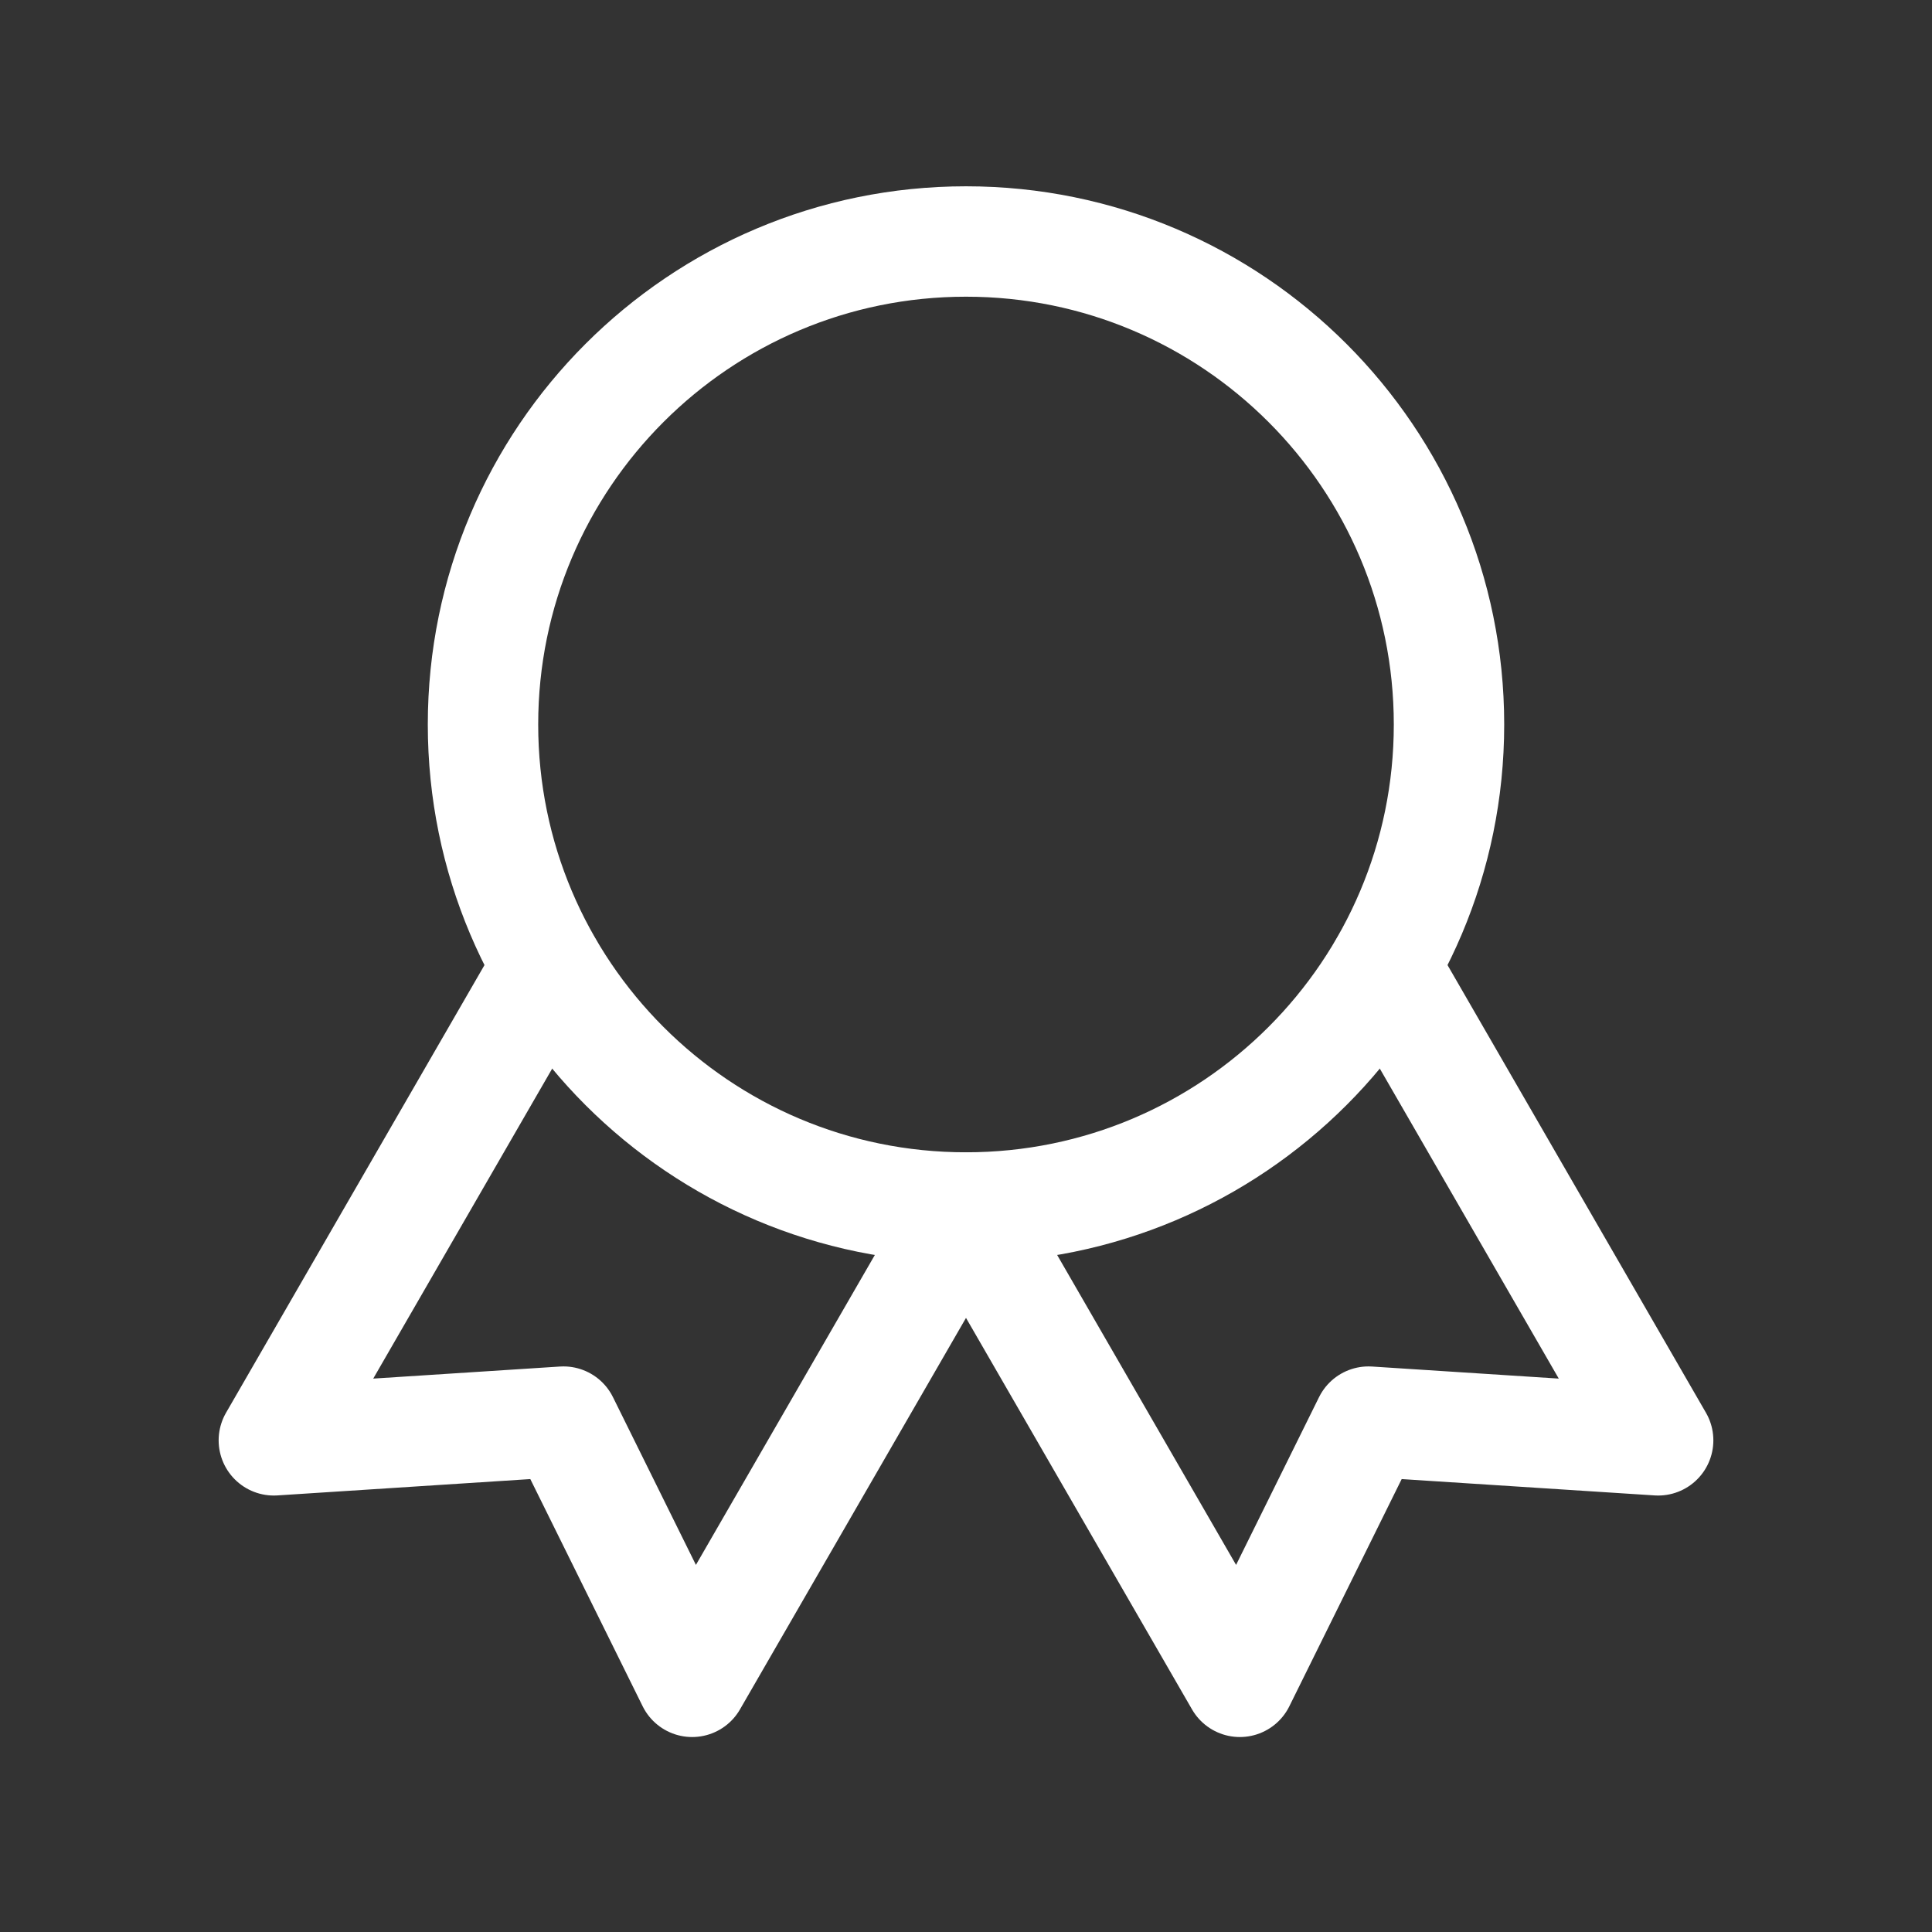
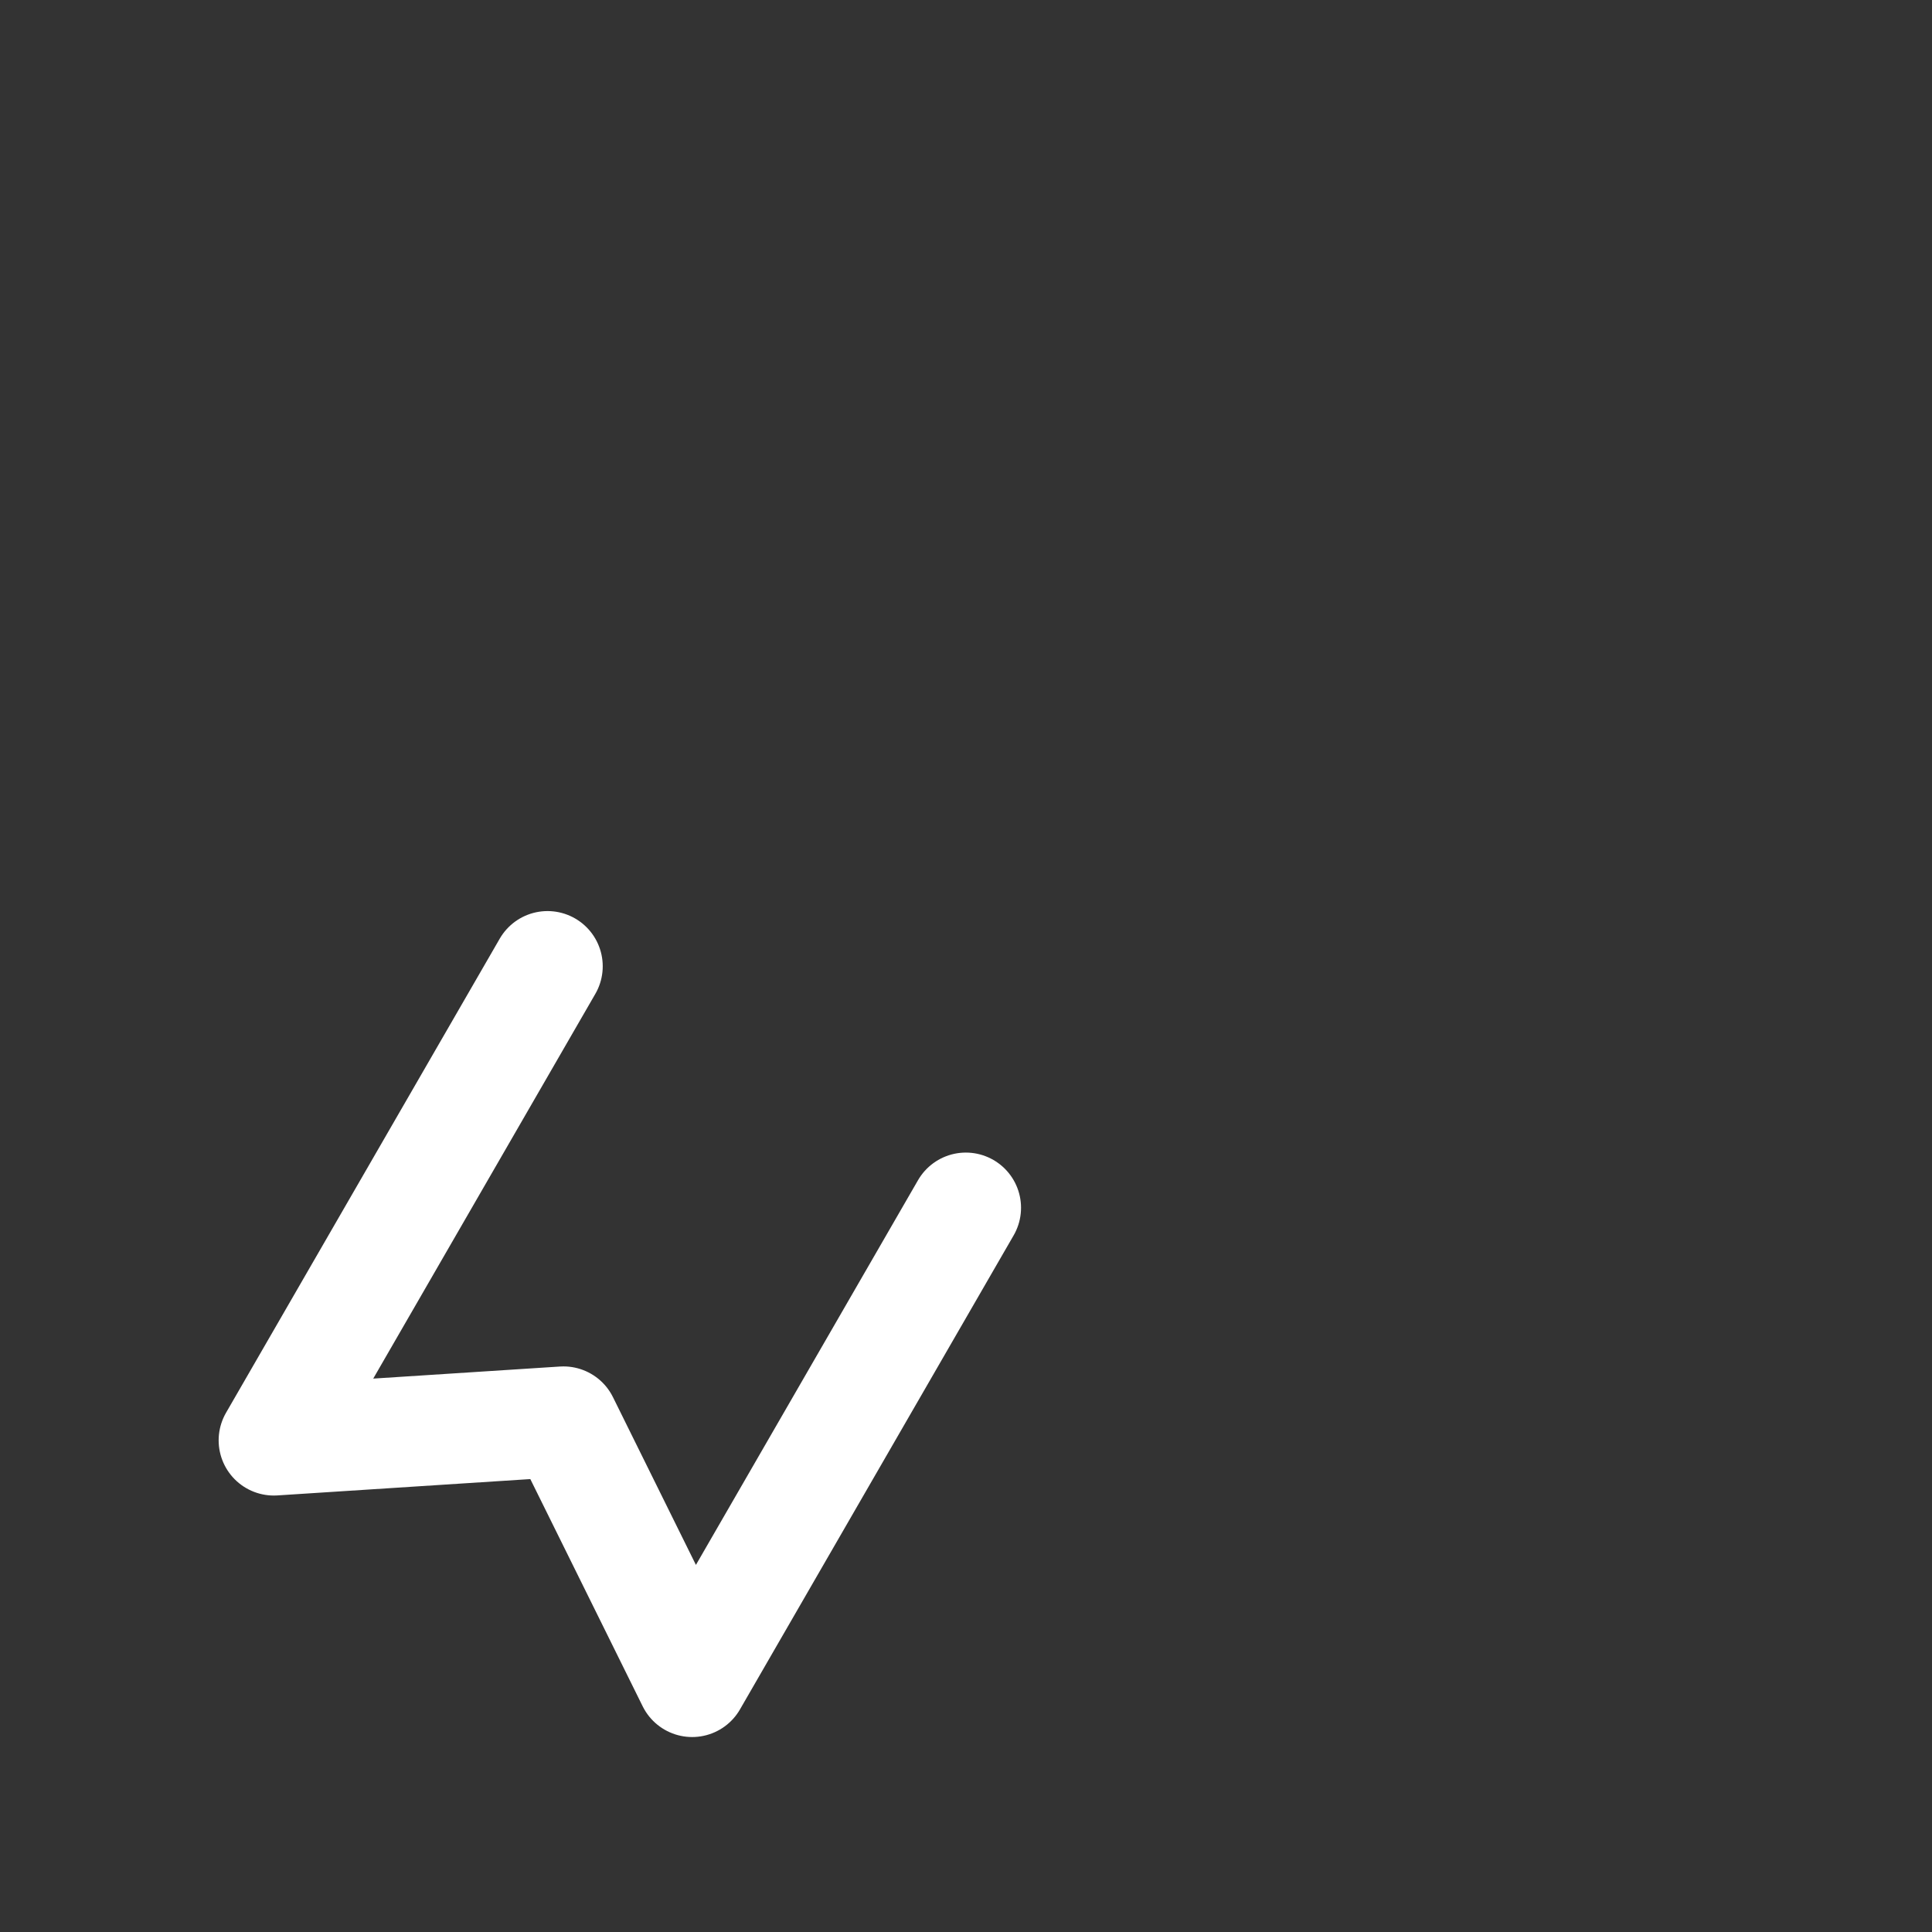
<svg xmlns="http://www.w3.org/2000/svg" width="35" height="35" viewBox="0 0 35 35" fill="none">
  <rect x="0" y="0" width="35" height="35" fill="#333333" stroke="none" />
-   <path d="M17.5 21.875C22.332 21.875 26.25 17.957 26.25 13.125C26.25 8.293 22.332 4.375 17.5 4.375C12.668 4.375 8.75 8.293 8.75 13.125C8.75 17.957 12.668 21.875 17.5 21.875Z" stroke="white" stroke-width="2" stroke-linecap="round" stroke-linejoin="round" />
-   <path d="M17.503 21.88L22.461 30.468L24.792 25.754L30.039 26.093L25.081 17.505" stroke="white" stroke-width="2" stroke-linecap="round" stroke-linejoin="round" />
  <path d="M9.919 17.505L4.961 26.093L10.208 25.754L12.539 30.468L17.497 21.88" stroke="white" stroke-width="2" stroke-linecap="round" stroke-linejoin="round" />
</svg>